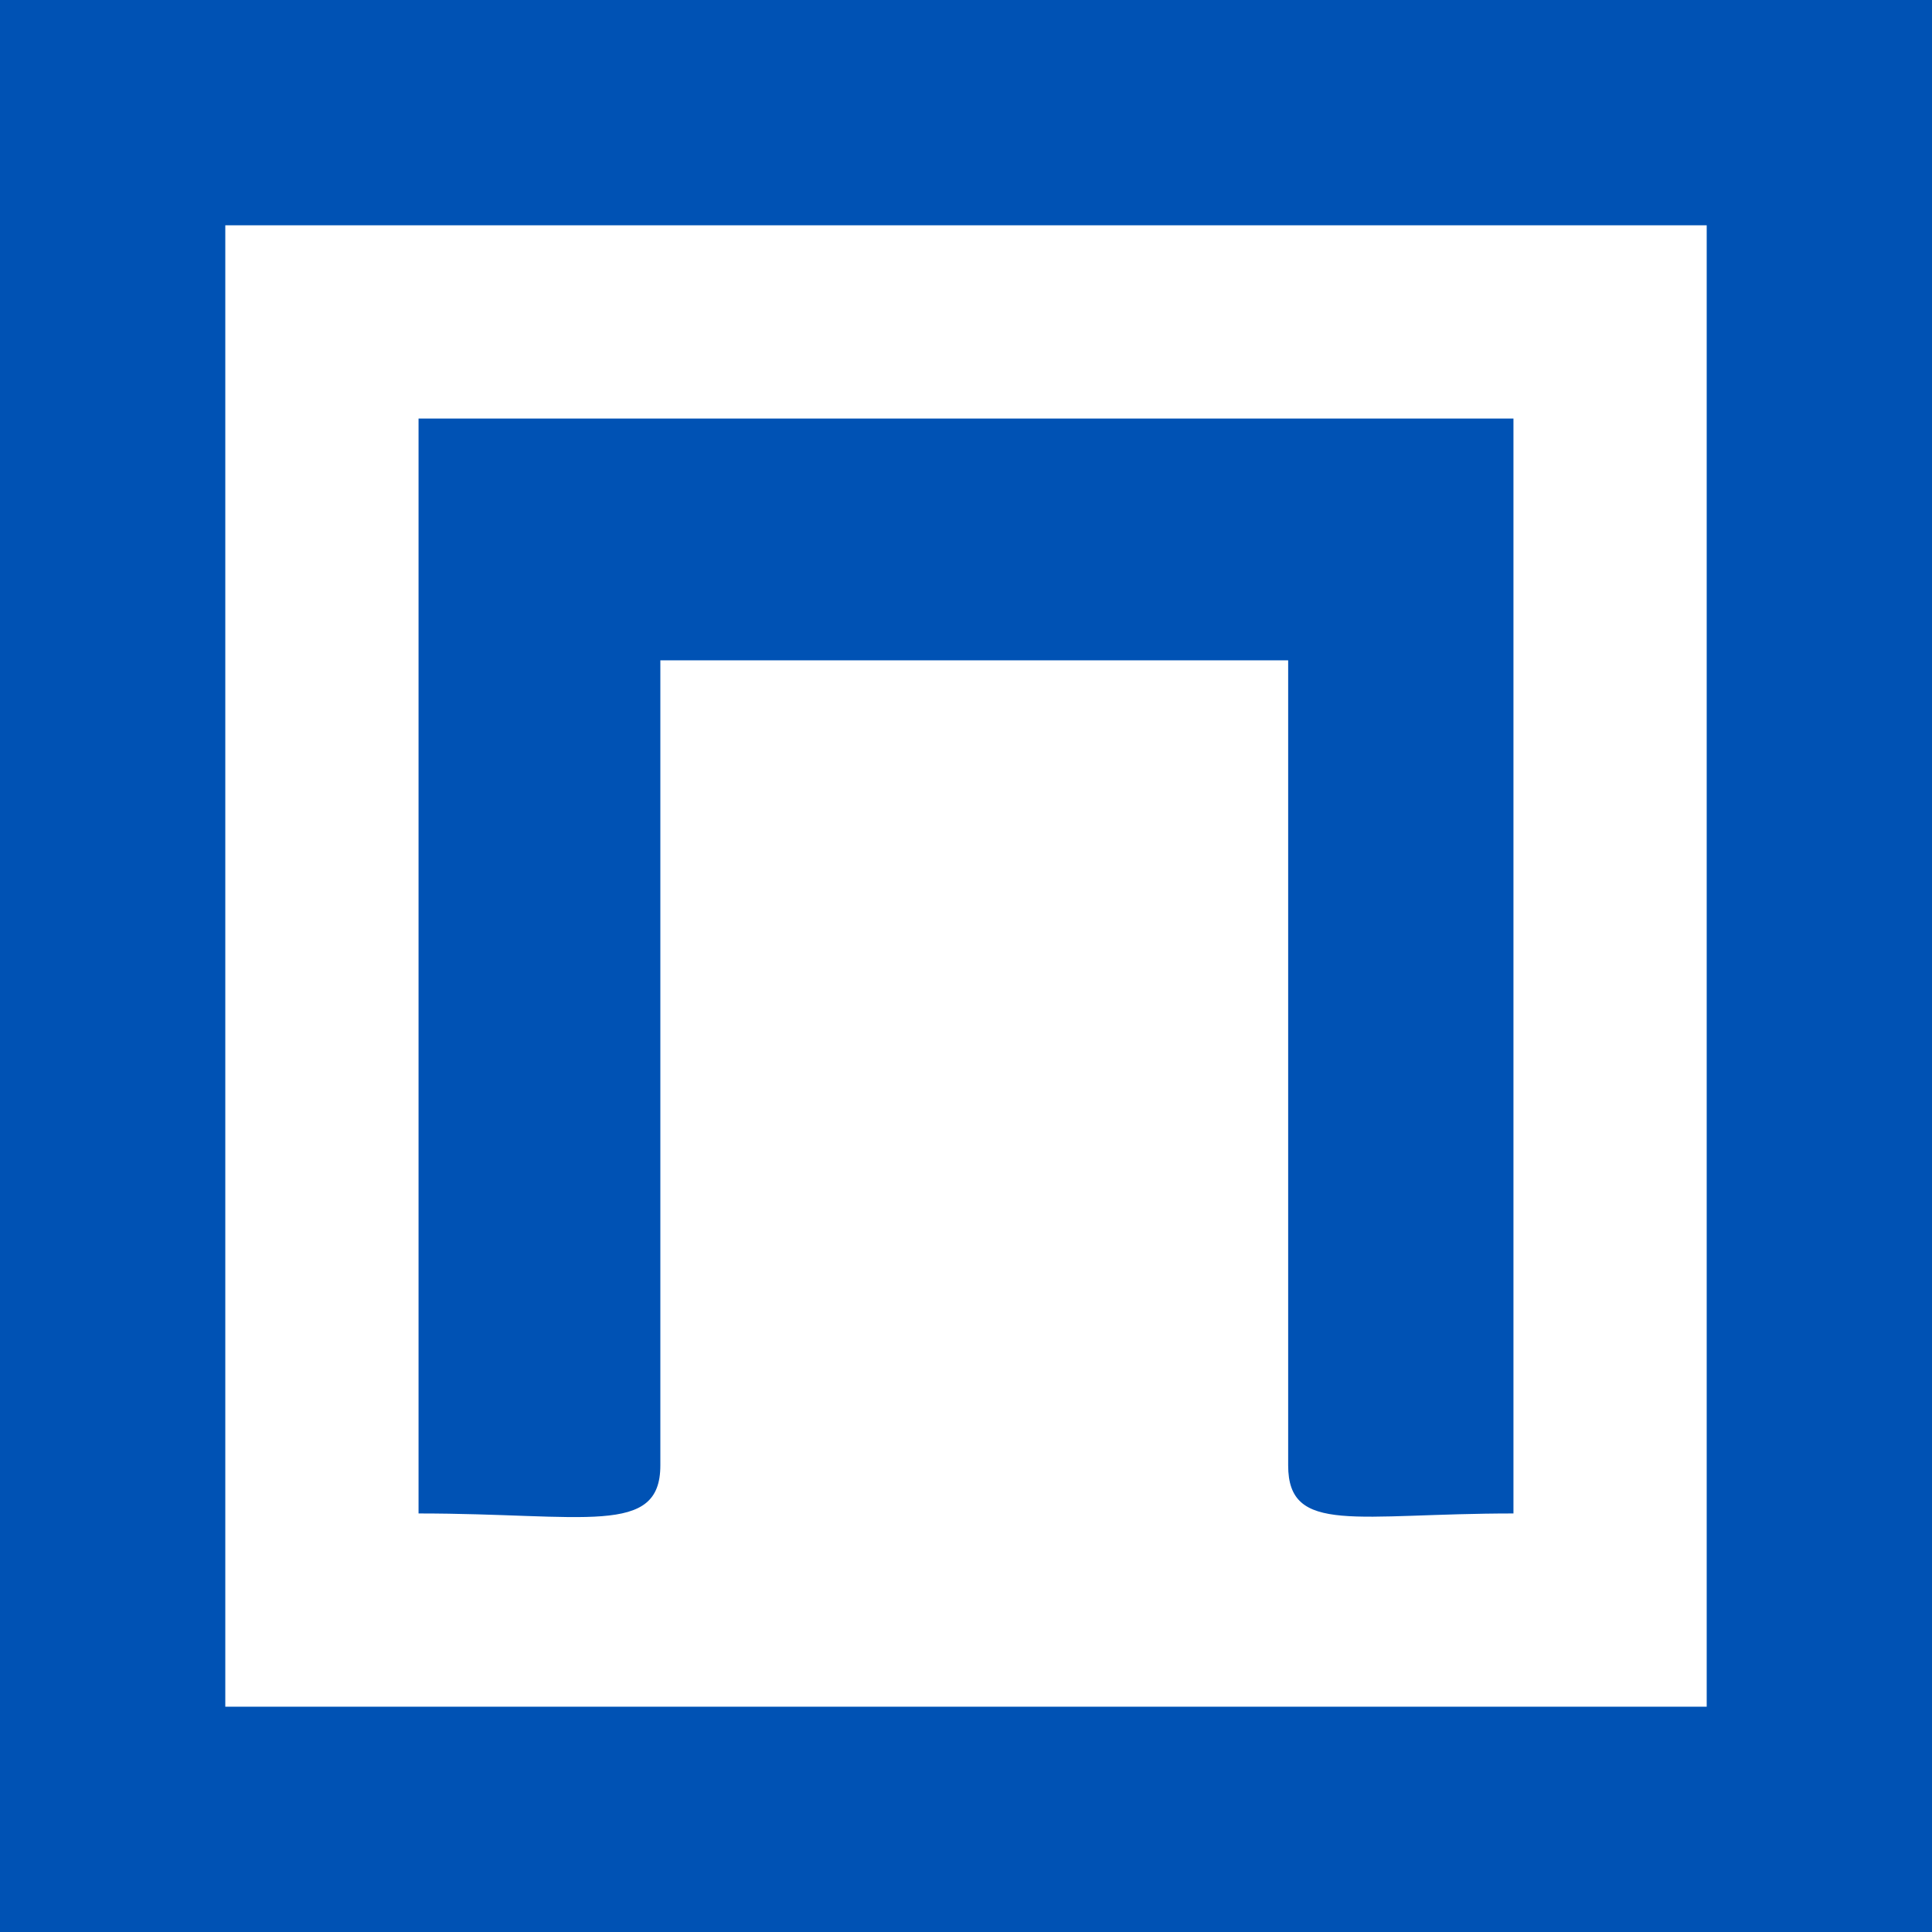
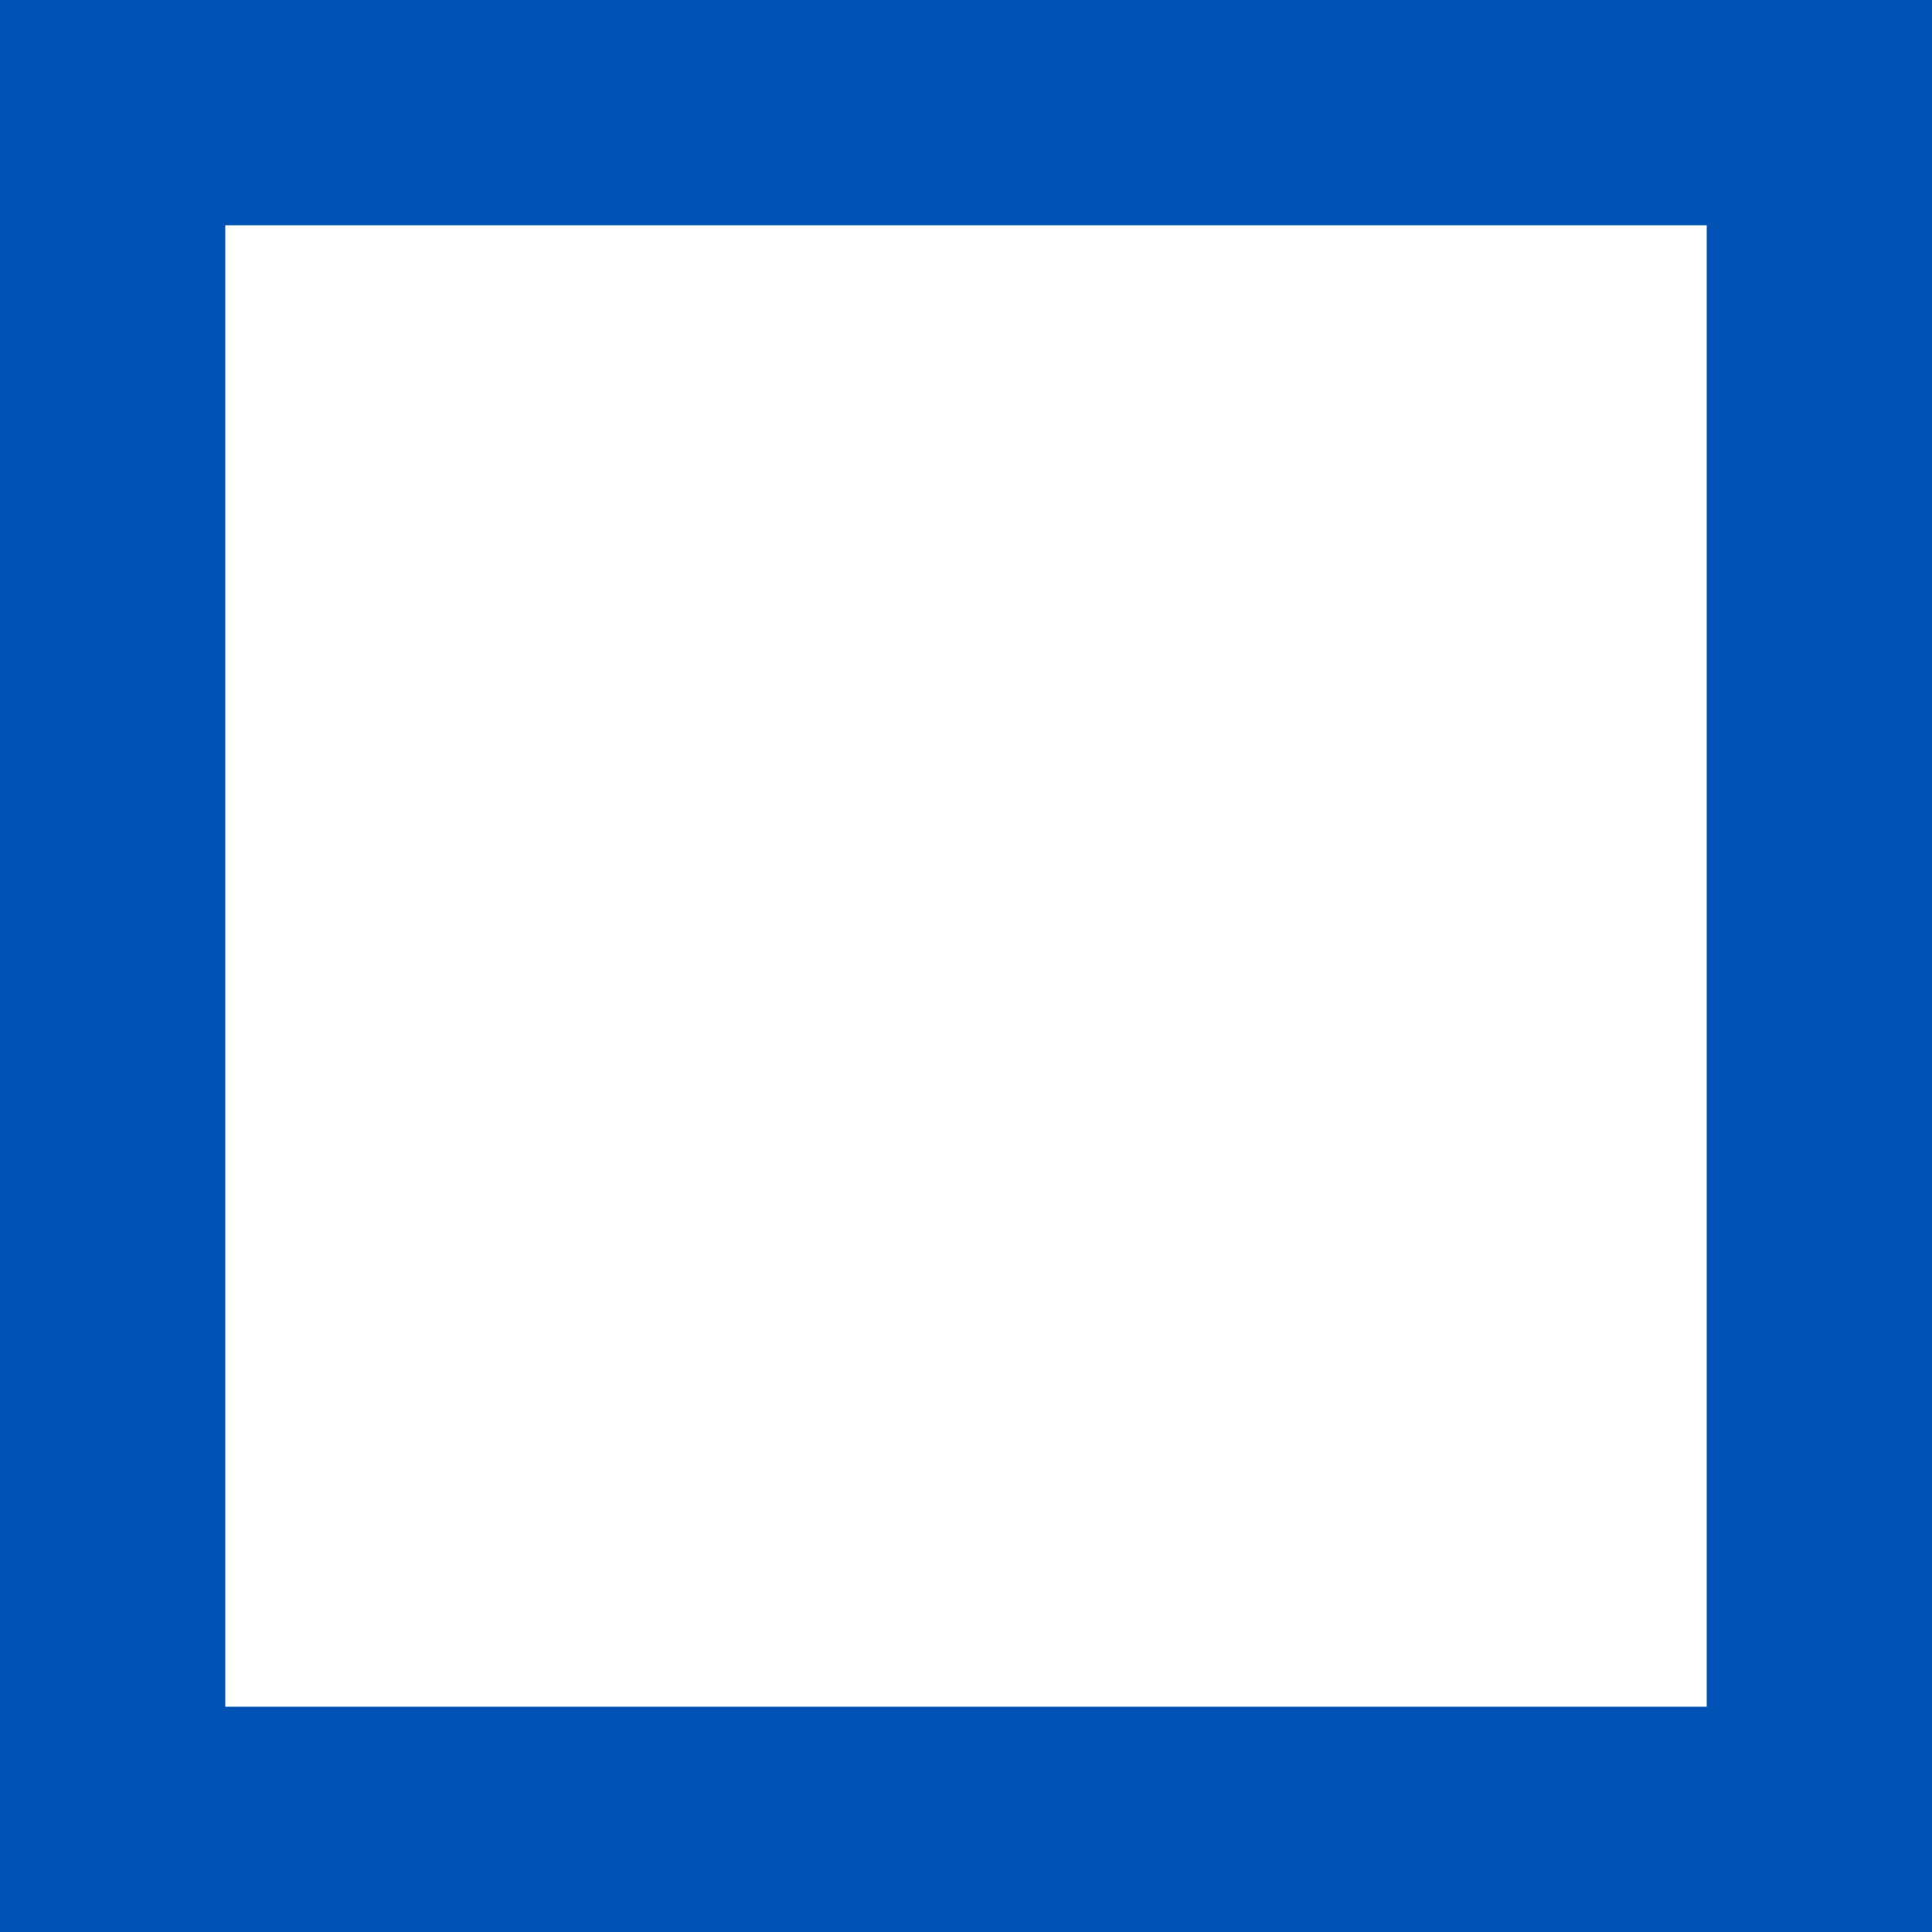
<svg xmlns="http://www.w3.org/2000/svg" xml:space="preserve" width="120px" height="120px" version="1.1" style="shape-rendering:geometricPrecision; text-rendering:geometricPrecision; image-rendering:optimizeQuality; fill-rule:evenodd; clip-rule:evenodd" viewBox="0 0 39.79 39.79">
  <defs>
    <style type="text/css">
   
    .fil0 {fill:#0052B4}
   
  </style>
  </defs>
  <g id="Слой_x0020_1">
    <g id="_2043631521712">
      <path class="fil0" d="M4.64 4.64l30.51 0 0 30.51 -30.51 0 0 -30.51zm-4.64 35.15l39.79 0 0 -39.79 -39.79 0 0 39.79z" />
-       <path class="fil0" d="M8.62 31.17c3.43,0 4.98,0.48 4.98,-0.99l0 -16.58 12.93 0 0 16.58c0,1.44 1.4,0.99 4.64,0.99l0 -22.55 -22.55 0 0 22.55z" />
    </g>
  </g>
</svg>